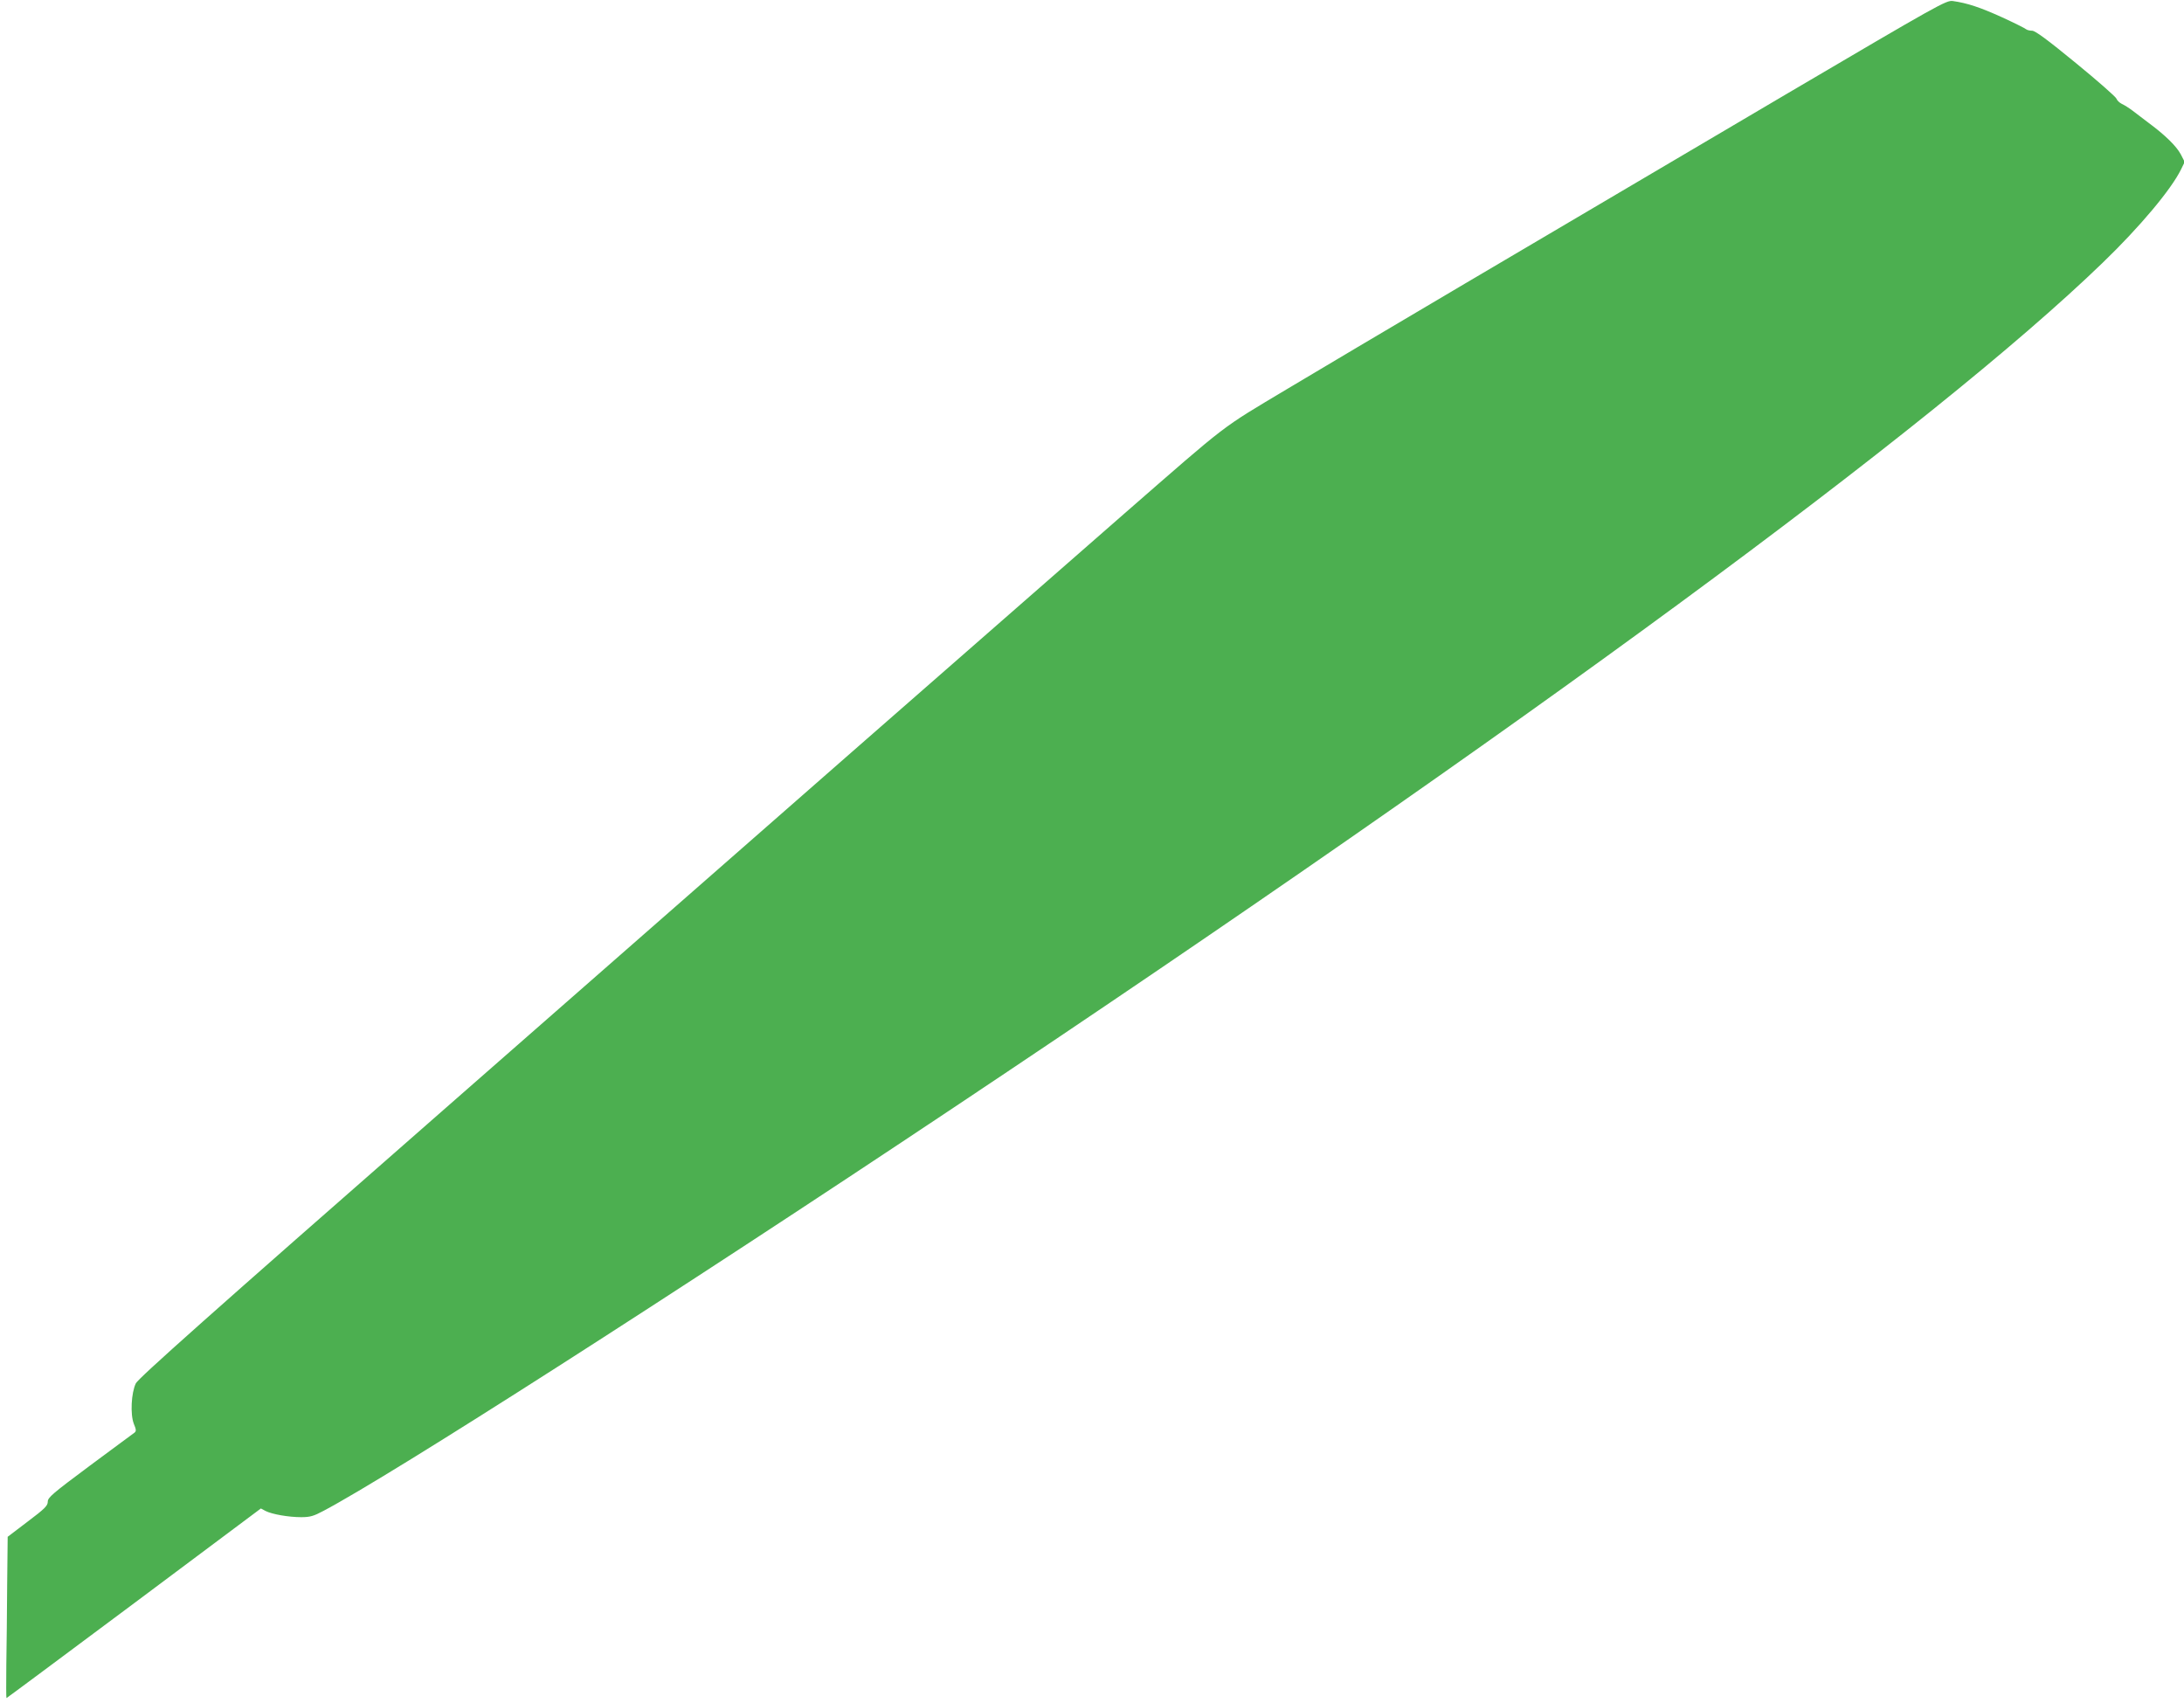
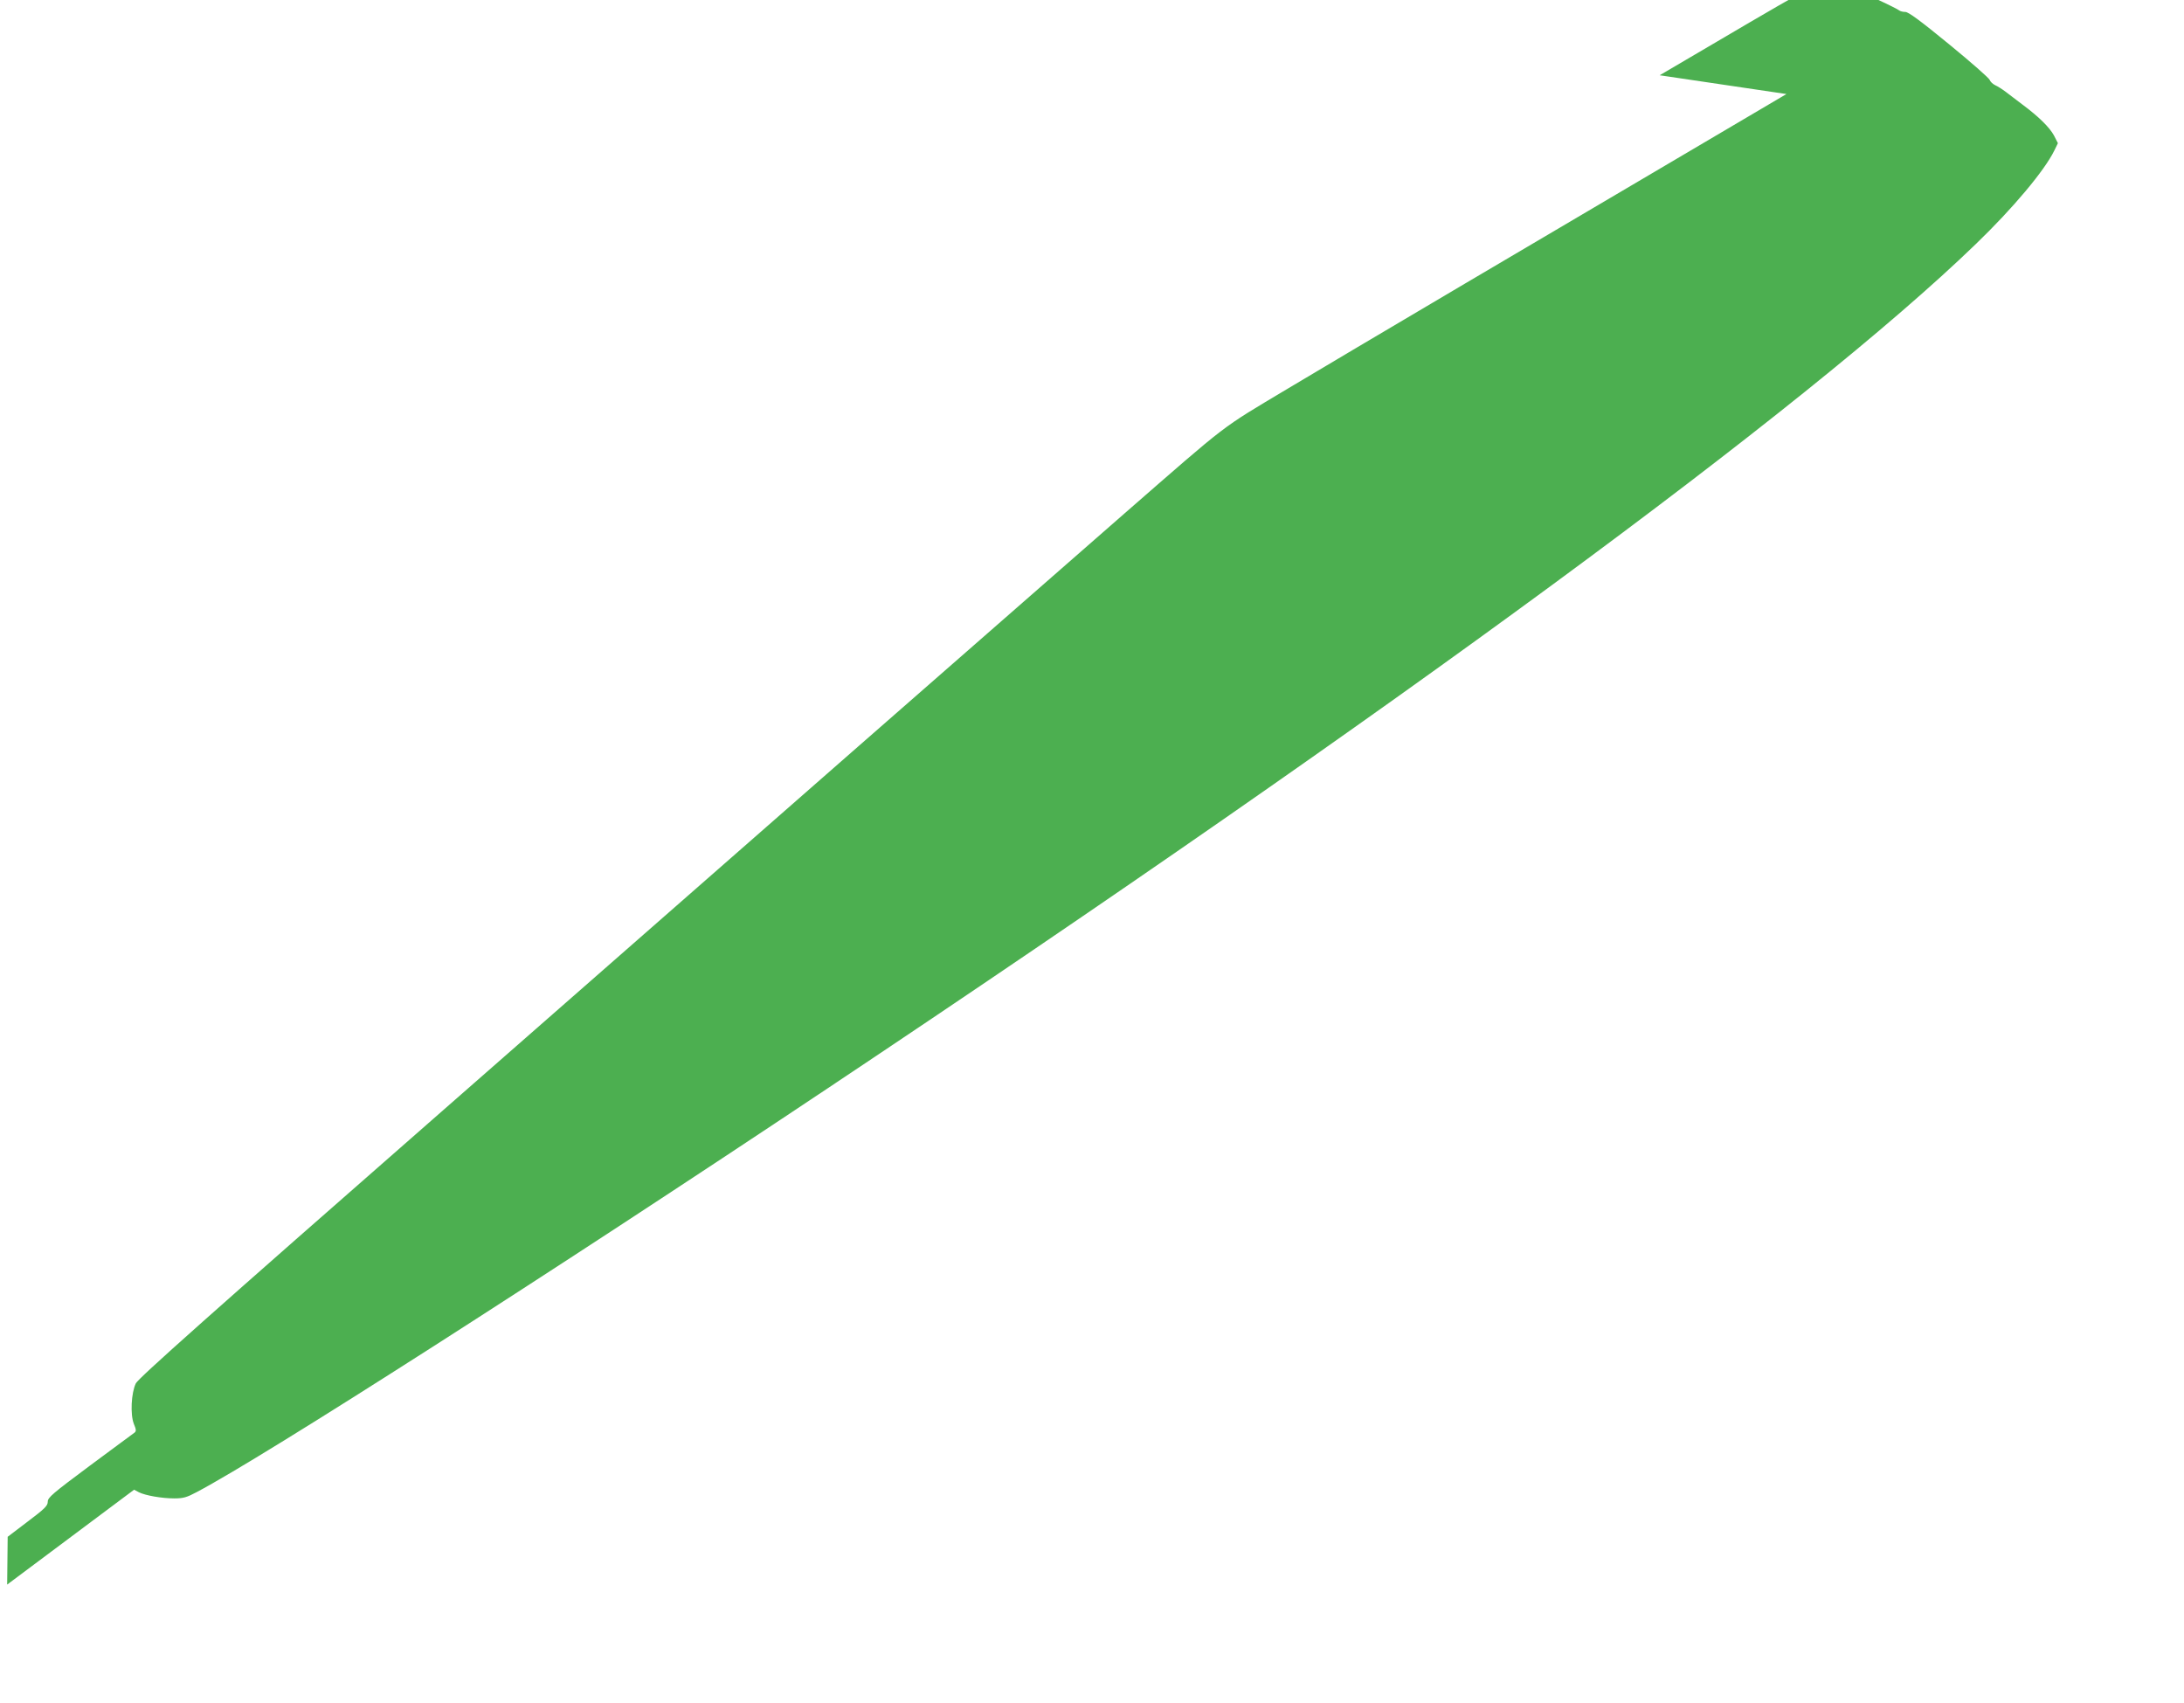
<svg xmlns="http://www.w3.org/2000/svg" version="1.0" width="1280pt" height="998pt" viewBox="0 0 1280 998" preserveAspectRatio="xMidYMid meet">
  <g transform="translate(0,998) scale(0.1,-0.1)" fill="#4caf50" stroke="none">
-     <path d="M10470 9429 c-1515 -892 -2541 -1498 -2924 -1727 -401 -240 -334 -189 -956 -731 -639 -558 -2283 -1997 -4005 -3507 -1358 -1189 -1774 -1560 -1789 -1590 -27 -56 -33 -181 -12 -236 15 -36 15 -44 4 -53 -8 -5 -125 -93 -261 -193 -219 -163 -247 -187 -247 -211 0 -24 -17 -41 -118 -117 l-117 -89 -3 -280 c-1 -154 -3 -367 -5 -473 -1 -105 -1 -192 1 -192 2 0 338 250 747 555 l744 556 28 -15 c38 -19 134 -36 208 -36 52 0 73 6 131 37 400 211 2050 1267 3695 2364 3341 2227 5740 3990 6732 4949 218 210 403 431 460 548 l21 43 -23 45 c-26 48 -90 111 -187 183 -32 25 -76 57 -96 73 -20 15 -48 33 -62 39 -14 7 -28 20 -32 31 -3 10 -110 104 -237 208 -167 137 -239 190 -257 190 -14 0 -30 4 -36 9 -5 5 -69 37 -141 70 -128 58 -203 83 -288 95 -38 5 -76 -16 -975 -545z" />
+     <path d="M10470 9429 c-1515 -892 -2541 -1498 -2924 -1727 -401 -240 -334 -189 -956 -731 -639 -558 -2283 -1997 -4005 -3507 -1358 -1189 -1774 -1560 -1789 -1590 -27 -56 -33 -181 -12 -236 15 -36 15 -44 4 -53 -8 -5 -125 -93 -261 -193 -219 -163 -247 -187 -247 -211 0 -24 -17 -41 -118 -117 l-117 -89 -3 -280 l744 556 28 -15 c38 -19 134 -36 208 -36 52 0 73 6 131 37 400 211 2050 1267 3695 2364 3341 2227 5740 3990 6732 4949 218 210 403 431 460 548 l21 43 -23 45 c-26 48 -90 111 -187 183 -32 25 -76 57 -96 73 -20 15 -48 33 -62 39 -14 7 -28 20 -32 31 -3 10 -110 104 -237 208 -167 137 -239 190 -257 190 -14 0 -30 4 -36 9 -5 5 -69 37 -141 70 -128 58 -203 83 -288 95 -38 5 -76 -16 -975 -545z" />
  </g>
</svg>